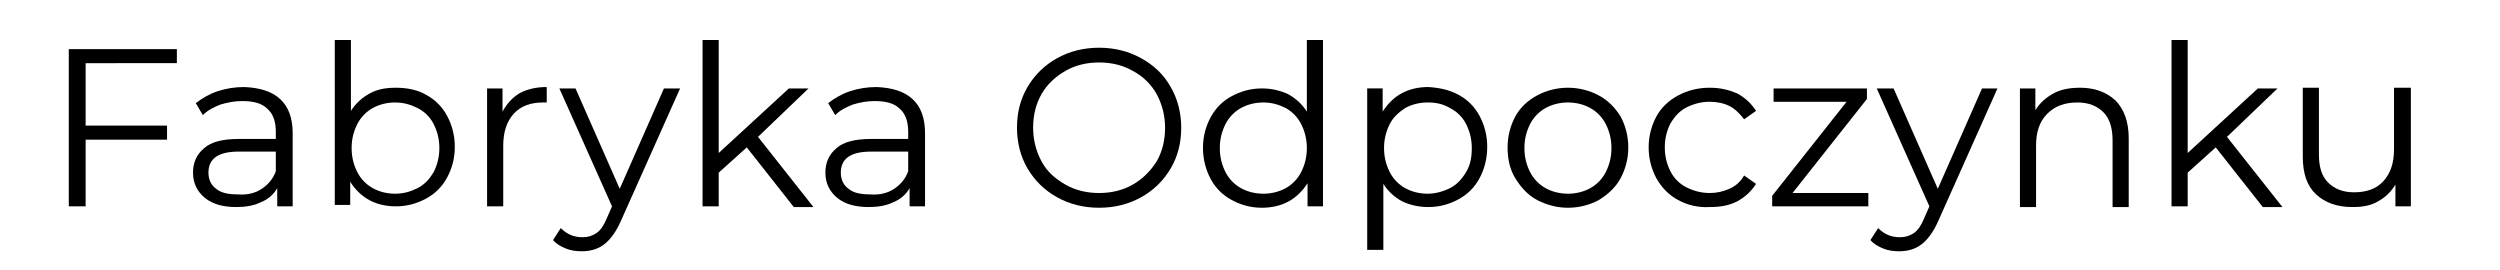
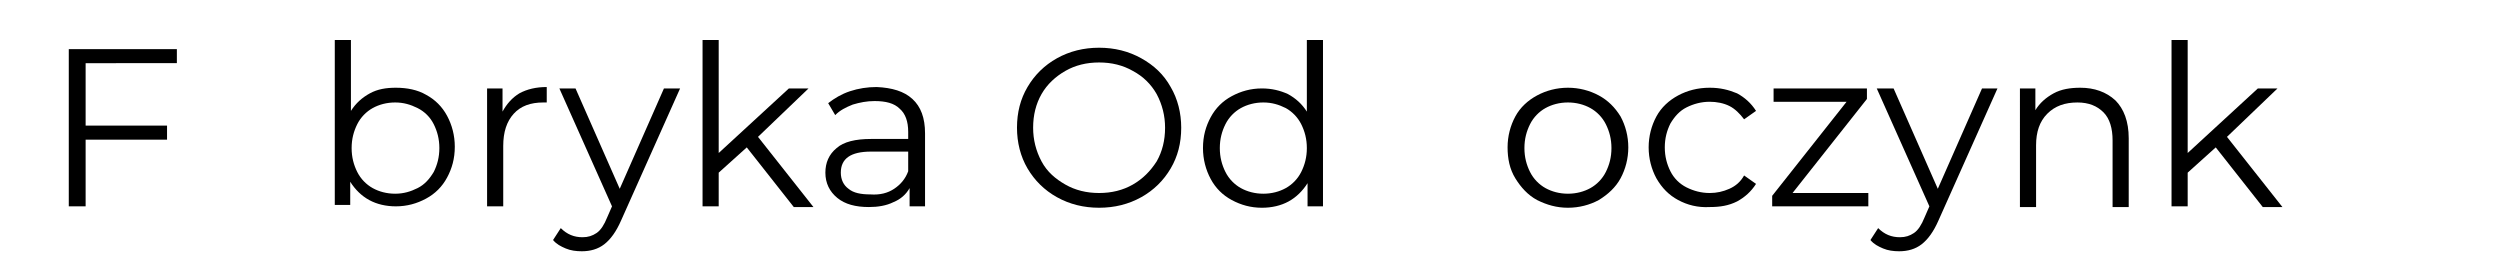
<svg xmlns="http://www.w3.org/2000/svg" version="1.1" id="Warstwa_1" x="0px" y="0px" viewBox="0 0 356.2 38.5" style="enable-background:new 0 0 356.2 38.5;" xml:space="preserve">
  <g>
    <path d="M12.2,9.1v8.8h11.6v2H12.2v9.5H9.8V7h15.4v2H12.2z" />
-     <path d="M39.9,14.1c1.2,1.1,1.8,2.7,1.8,4.9v10.4h-2.2v-2.6c-0.5,0.9-1.3,1.6-2.3,2c-1,0.5-2.2,0.7-3.5,0.7c-1.9,0-3.4-0.4-4.5-1.3   c-1.1-0.9-1.7-2.1-1.7-3.6c0-1.4,0.5-2.6,1.6-3.5c1-0.9,2.7-1.3,4.9-1.3h5.3v-1c0-1.5-0.4-2.6-1.2-3.3c-0.8-0.8-2-1.1-3.6-1.1   c-1.1,0-2.1,0.2-3.1,0.5c-1,0.4-1.8,0.8-2.5,1.5l-1-1.7c0.9-0.7,1.9-1.3,3.1-1.7c1.2-0.4,2.5-0.6,3.8-0.6   C37,12.5,38.7,13,39.9,14.1z M37.3,26.9c0.9-0.6,1.6-1.4,2-2.5v-2.8h-5.3c-2.9,0-4.3,1-4.3,3c0,1,0.4,1.8,1.1,2.3   c0.7,0.6,1.8,0.8,3.1,0.8C35.3,27.8,36.4,27.5,37.3,26.9z" />
    <path d="M60.7,13.5c1.3,0.7,2.3,1.7,3,3c0.7,1.3,1.1,2.8,1.1,4.4c0,1.7-0.4,3.1-1.1,4.4c-0.7,1.3-1.7,2.3-3,3   c-1.3,0.7-2.7,1.1-4.3,1.1c-1.4,0-2.7-0.3-3.8-0.9c-1.1-0.6-2-1.5-2.7-2.6v3.3h-2.2V5.7h2.3v10.1c0.7-1.1,1.6-1.9,2.7-2.5   c1.1-0.6,2.3-0.8,3.7-0.8C58,12.5,59.5,12.8,60.7,13.5z M59.5,26.8c1-0.5,1.7-1.3,2.3-2.3c0.5-1,0.8-2.1,0.8-3.4   c0-1.3-0.3-2.4-0.8-3.4c-0.5-1-1.3-1.8-2.3-2.3s-2-0.8-3.2-0.8c-1.2,0-2.3,0.3-3.2,0.8s-1.7,1.3-2.2,2.3c-0.5,1-0.8,2.1-0.8,3.4   c0,1.3,0.3,2.4,0.8,3.4s1.3,1.8,2.2,2.3s2,0.8,3.2,0.8C57.5,27.6,58.5,27.3,59.5,26.8z" />
    <path d="M74,13.3c1.1-0.6,2.4-0.9,3.9-0.9v2.2l-0.5,0c-1.8,0-3.2,0.5-4.2,1.6c-1,1.1-1.5,2.6-1.5,4.6v8.6h-2.3V12.6h2.2v3.3   C72.2,14.8,73,13.9,74,13.3z" />
    <path d="M96.9,12.6l-8.4,18.8c-0.7,1.6-1.5,2.7-2.4,3.4s-2,1-3.2,1c-0.8,0-1.6-0.1-2.3-0.4c-0.7-0.3-1.3-0.6-1.8-1.2l1.1-1.7   c0.9,0.9,1.9,1.3,3.1,1.3c0.8,0,1.4-0.2,2-0.6s1.1-1.2,1.5-2.2l0.7-1.6l-7.5-16.8H82l6.3,14.3l6.3-14.3H96.9z" />
    <path d="M106.4,21l-4,3.6v4.8h-2.3V5.7h2.3v16.1l10-9.2h2.8l-7.2,6.9l7.9,10h-2.8L106.4,21z" />
    <path d="M130,14.1c1.2,1.1,1.8,2.7,1.8,4.9v10.4h-2.2v-2.6c-0.5,0.9-1.3,1.6-2.3,2c-1,0.5-2.2,0.7-3.5,0.7c-1.9,0-3.4-0.4-4.5-1.3   c-1.1-0.9-1.7-2.1-1.7-3.6c0-1.4,0.5-2.6,1.6-3.5c1-0.9,2.7-1.3,4.9-1.3h5.3v-1c0-1.5-0.4-2.6-1.2-3.3c-0.8-0.8-2-1.1-3.6-1.1   c-1.1,0-2.1,0.2-3.1,0.5c-1,0.4-1.8,0.8-2.5,1.5l-1-1.7c0.9-0.7,1.9-1.3,3.1-1.7c1.2-0.4,2.5-0.6,3.8-0.6   C127.1,12.5,128.8,13,130,14.1z M127.4,26.9c0.9-0.6,1.6-1.4,2-2.5v-2.8h-5.3c-2.9,0-4.3,1-4.3,3c0,1,0.4,1.8,1.1,2.3   c0.7,0.6,1.8,0.8,3.1,0.8C125.4,27.8,126.5,27.5,127.4,26.9z" />
    <path d="M150.6,28.1c-1.8-1-3.2-2.4-4.2-4.1c-1-1.7-1.5-3.7-1.5-5.8c0-2.2,0.5-4.1,1.5-5.8c1-1.7,2.4-3.1,4.2-4.1   c1.8-1,3.8-1.5,6-1.5s4.2,0.5,6,1.5c1.8,1,3.2,2.3,4.2,4.1c1,1.7,1.5,3.7,1.5,5.8c0,2.2-0.5,4.1-1.5,5.8c-1,1.7-2.4,3.1-4.2,4.1   s-3.8,1.5-6,1.5S152.4,29.1,150.6,28.1z M161.4,26.3c1.4-0.8,2.5-1.9,3.4-3.3c0.8-1.4,1.2-3,1.2-4.8c0-1.7-0.4-3.3-1.2-4.8   c-0.8-1.4-1.9-2.5-3.4-3.3c-1.4-0.8-3-1.2-4.8-1.2c-1.8,0-3.4,0.4-4.8,1.2c-1.4,0.8-2.6,1.9-3.4,3.3c-0.8,1.4-1.2,3-1.2,4.8   c0,1.7,0.4,3.3,1.2,4.8s2,2.5,3.4,3.3s3,1.2,4.8,1.2C158.4,27.5,160,27.1,161.4,26.3z" />
    <path d="M188.5,5.7v23.7h-2.2v-3.3c-0.7,1.1-1.6,2-2.7,2.6c-1.1,0.6-2.4,0.9-3.8,0.9c-1.6,0-3-0.4-4.3-1.1c-1.3-0.7-2.3-1.7-3-3   c-0.7-1.3-1.1-2.8-1.1-4.4c0-1.7,0.4-3.1,1.1-4.4c0.7-1.3,1.7-2.3,3-3c1.3-0.7,2.7-1.1,4.3-1.1c1.4,0,2.6,0.3,3.7,0.8   c1.1,0.6,2,1.4,2.7,2.5V5.7H188.5z M183.2,26.8c0.9-0.5,1.7-1.3,2.2-2.3s0.8-2.1,0.8-3.4c0-1.3-0.3-2.4-0.8-3.4   c-0.5-1-1.3-1.8-2.2-2.3c-1-0.5-2-0.8-3.2-0.8c-1.2,0-2.3,0.3-3.2,0.8s-1.7,1.3-2.2,2.3c-0.5,1-0.8,2.1-0.8,3.4   c0,1.3,0.3,2.4,0.8,3.4s1.3,1.8,2.2,2.3s2,0.8,3.2,0.8C181.2,27.6,182.3,27.3,183.2,26.8z" />
-     <path d="M207.8,13.5c1.3,0.7,2.3,1.7,3,3s1.1,2.8,1.1,4.4c0,1.7-0.4,3.2-1.1,4.5c-0.7,1.3-1.7,2.3-3,3s-2.7,1.1-4.3,1.1   c-1.4,0-2.6-0.3-3.7-0.8c-1.1-0.6-2-1.4-2.7-2.5v9.4h-2.3v-23h2.2v3.3c0.7-1.1,1.6-2,2.7-2.6c1.1-0.6,2.4-0.9,3.8-0.9   C205.1,12.5,206.5,12.8,207.8,13.5z M206.6,26.8c1-0.5,1.7-1.3,2.3-2.3s0.8-2.1,0.8-3.4c0-1.3-0.3-2.4-0.8-3.4   c-0.5-1-1.3-1.8-2.3-2.3c-1-0.6-2-0.8-3.2-0.8c-1.2,0-2.3,0.3-3.2,0.8c-0.9,0.6-1.7,1.3-2.2,2.3c-0.5,1-0.8,2.1-0.8,3.4   c0,1.3,0.3,2.4,0.8,3.4s1.3,1.8,2.2,2.3s2,0.8,3.2,0.8C204.5,27.6,205.6,27.3,206.6,26.8z" />
    <path d="M219,28.5c-1.3-0.7-2.3-1.8-3.1-3.1s-1.1-2.8-1.1-4.4c0-1.6,0.4-3.1,1.1-4.4c0.7-1.3,1.8-2.3,3.1-3   c1.3-0.7,2.8-1.1,4.4-1.1s3.1,0.4,4.4,1.1c1.3,0.7,2.3,1.7,3.1,3c0.7,1.3,1.1,2.8,1.1,4.4c0,1.6-0.4,3.1-1.1,4.4   c-0.7,1.3-1.8,2.3-3.1,3.1c-1.3,0.7-2.8,1.1-4.4,1.1S220.4,29.2,219,28.5z M226.6,26.8c0.9-0.5,1.7-1.3,2.2-2.3   c0.5-1,0.8-2.1,0.8-3.4c0-1.3-0.3-2.4-0.8-3.4c-0.5-1-1.3-1.8-2.2-2.3s-2-0.8-3.2-0.8c-1.2,0-2.3,0.3-3.2,0.8s-1.7,1.3-2.2,2.3   c-0.5,1-0.8,2.1-0.8,3.4c0,1.3,0.3,2.4,0.8,3.4s1.3,1.8,2.2,2.3s2,0.8,3.2,0.8C224.6,27.6,225.7,27.3,226.6,26.8z" />
    <path d="M239.1,28.5c-1.3-0.7-2.3-1.7-3.1-3.1c-0.7-1.3-1.1-2.8-1.1-4.4c0-1.6,0.4-3.1,1.1-4.4c0.7-1.3,1.8-2.3,3.1-3   c1.3-0.7,2.8-1.1,4.5-1.1c1.5,0,2.7,0.3,3.9,0.8c1.1,0.6,2,1.4,2.7,2.5l-1.7,1.2c-0.6-0.8-1.3-1.5-2.1-1.9s-1.8-0.6-2.8-0.6   c-1.2,0-2.3,0.3-3.3,0.8c-1,0.5-1.7,1.3-2.3,2.3c-0.5,1-0.8,2.1-0.8,3.4c0,1.3,0.3,2.4,0.8,3.4c0.5,1,1.3,1.8,2.3,2.3   c1,0.5,2.1,0.8,3.3,0.8c1,0,1.9-0.2,2.8-0.6s1.6-1,2.1-1.9l1.7,1.2c-0.7,1.1-1.6,1.9-2.7,2.5c-1.2,0.6-2.4,0.8-3.9,0.8   C241.9,29.6,240.4,29.2,239.1,28.5z" />
    <path d="M266.2,27.5v1.9h-13.7v-1.5l10.6-13.4h-10.4v-1.9h13.3v1.5l-10.6,13.4H266.2z" />
    <path d="M284.6,12.6l-8.4,18.8c-0.7,1.6-1.5,2.7-2.4,3.4c-0.9,0.7-2,1-3.2,1c-0.8,0-1.6-0.1-2.3-0.4c-0.7-0.3-1.3-0.6-1.8-1.2   l1.1-1.7c0.9,0.9,1.9,1.3,3.1,1.3c0.8,0,1.4-0.2,2-0.6s1.1-1.2,1.5-2.2l0.7-1.6l-7.5-16.8h2.4l6.3,14.3l6.3-14.3H284.6z" />
    <path d="M301.4,14.3c1.2,1.2,1.9,3,1.9,5.4v9.8H301v-9.5c0-1.7-0.4-3.1-1.3-4c-0.9-0.9-2.1-1.4-3.7-1.4c-1.8,0-3.2,0.5-4.3,1.6   c-1.1,1.1-1.6,2.6-1.6,4.5v8.8h-2.3V12.6h2.2v3.1c0.6-1,1.5-1.8,2.6-2.4c1.1-0.6,2.4-0.8,3.8-0.8C298.4,12.5,300.1,13.1,301.4,14.3   z" />
    <path d="M315.7,21l-4,3.6v4.8h-2.3V5.7h2.3v16.1l10-9.2h2.8l-7.2,6.9l7.9,10h-2.8L315.7,21z" />
-     <path d="M343.5,12.6v16.8h-2.2v-3.1c-0.6,1-1.4,1.8-2.5,2.4c-1,0.6-2.2,0.8-3.6,0.8c-2.2,0-3.9-0.6-5.2-1.8c-1.3-1.2-1.9-3-1.9-5.4   v-9.8h2.3v9.5c0,1.8,0.4,3.1,1.3,4c0.9,0.9,2.1,1.4,3.7,1.4c1.8,0,3.2-0.5,4.2-1.6c1-1.1,1.5-2.6,1.5-4.5v-8.8H343.5z" />
  </g>
</svg>